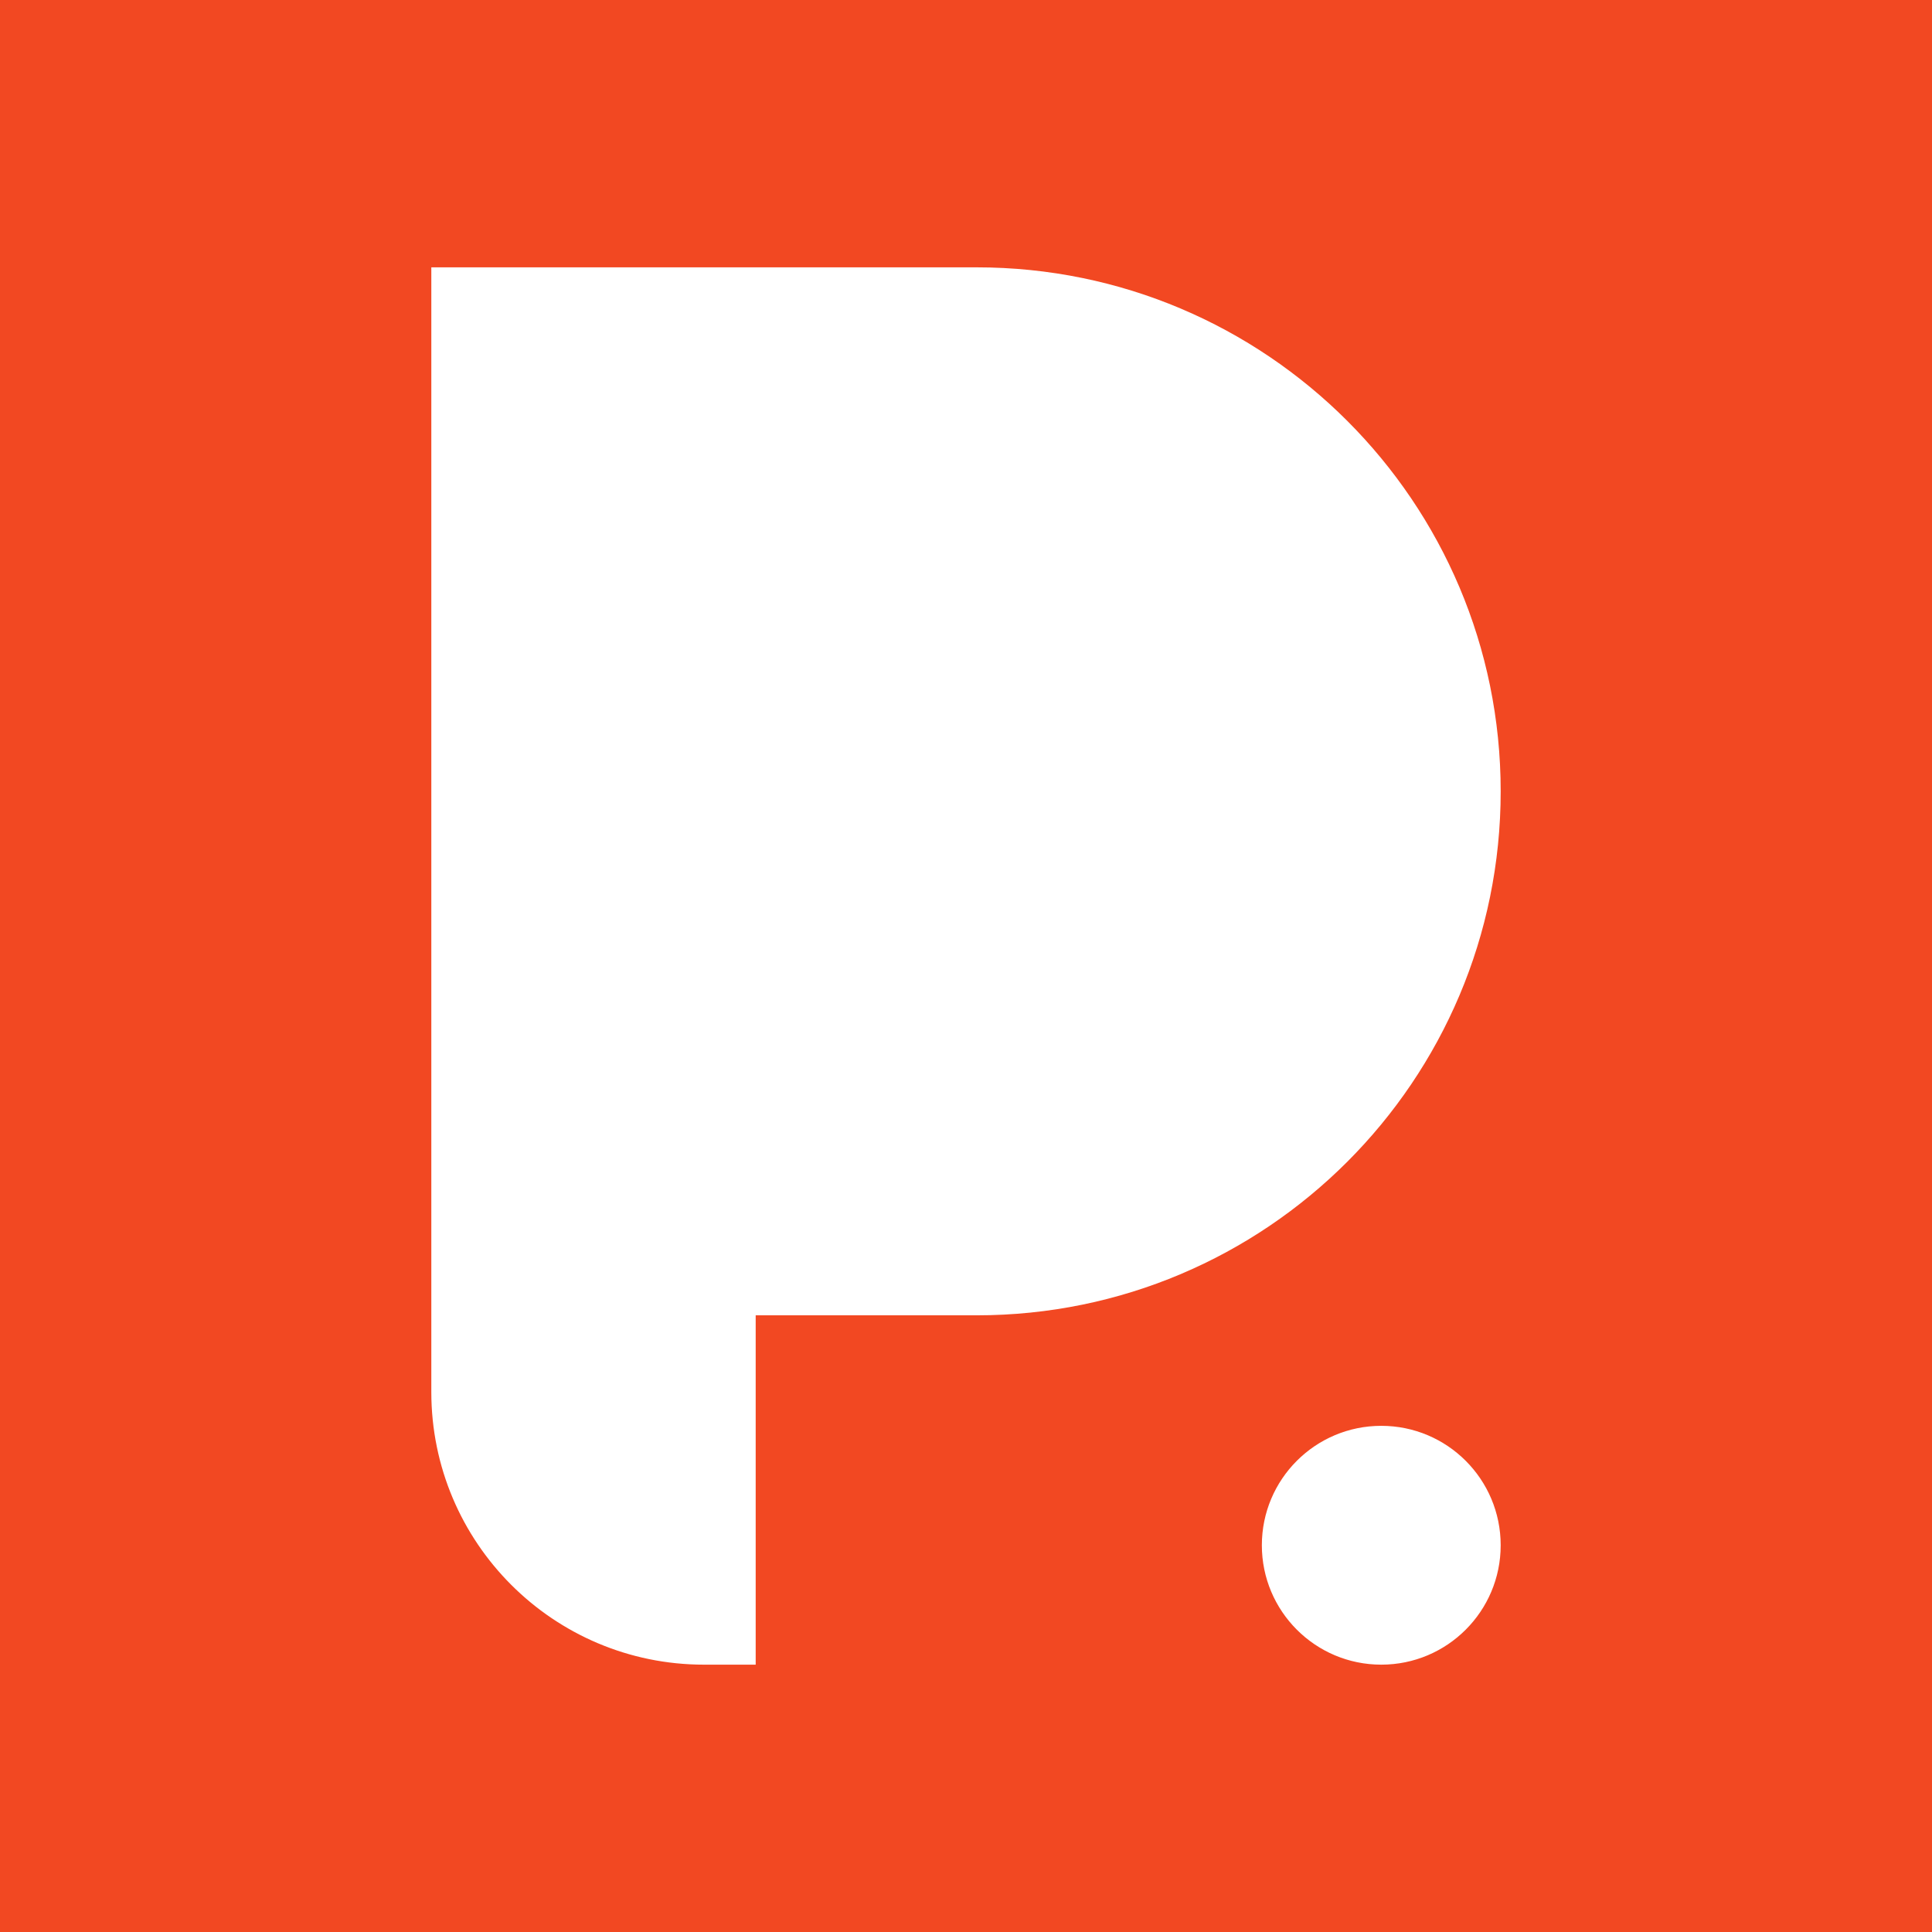
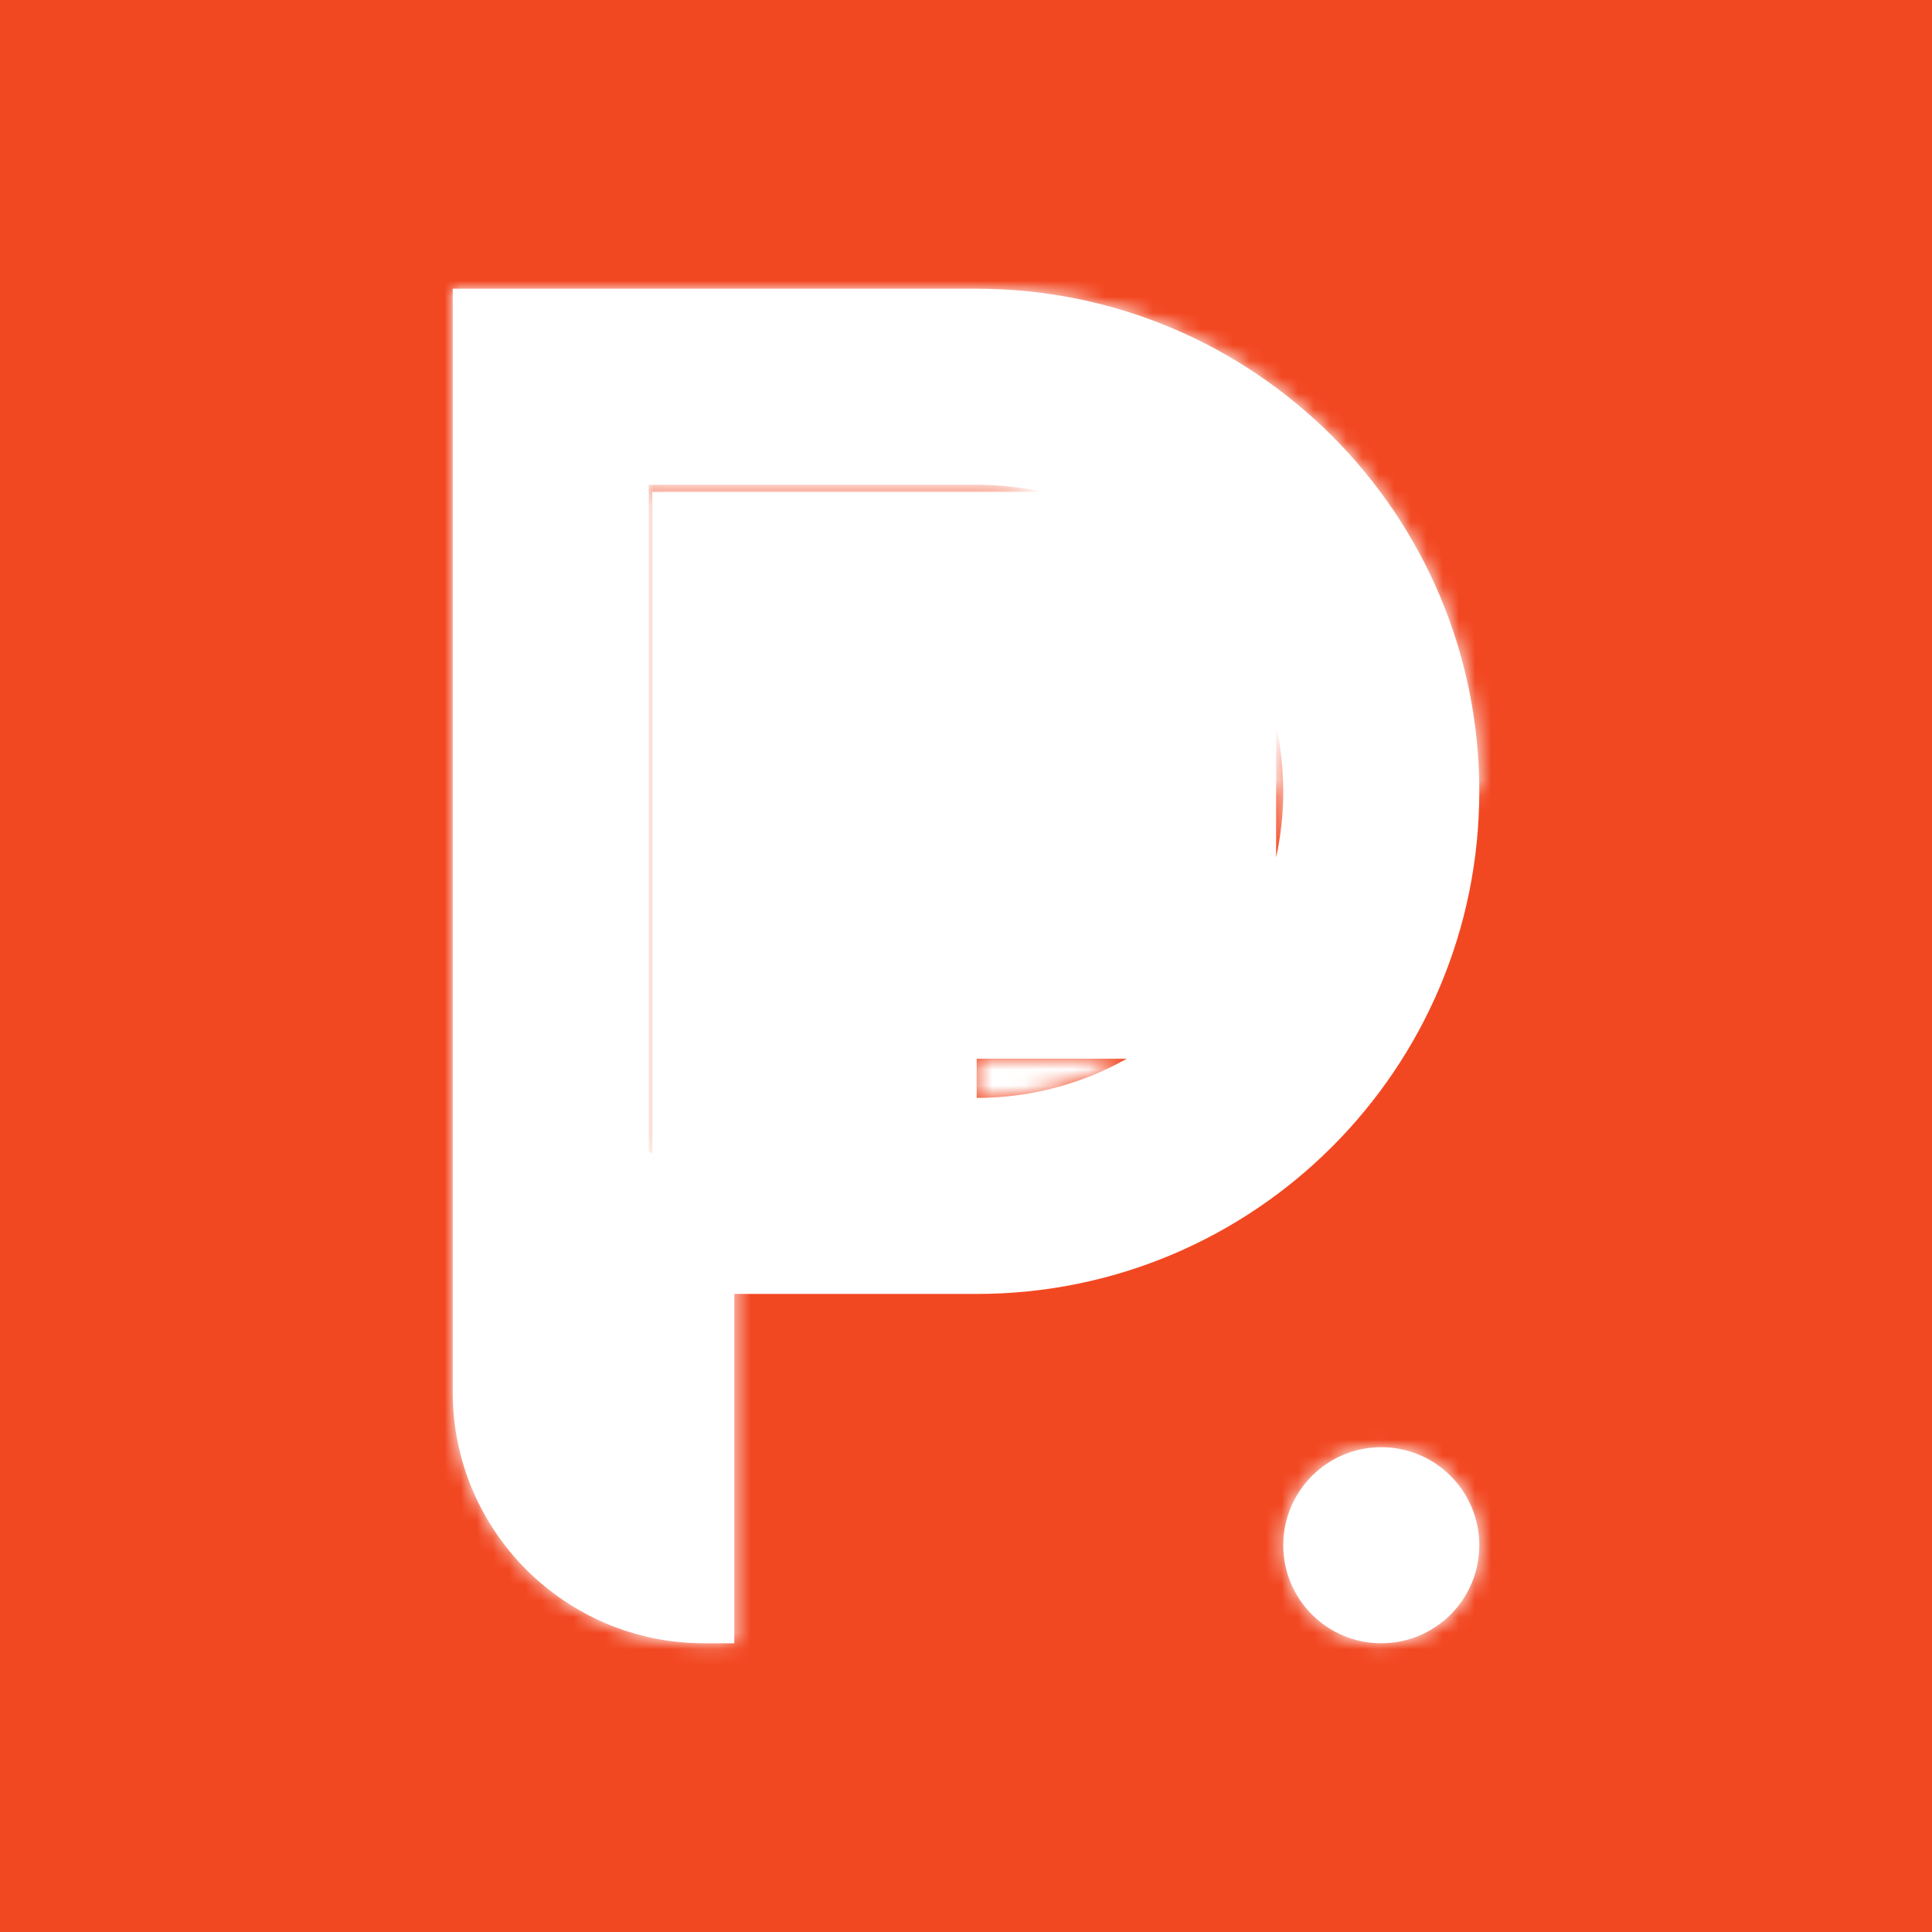
<svg xmlns="http://www.w3.org/2000/svg" width="120" height="120" viewBox="0 0 120 120" fill="none">
  <rect width="120" height="120" fill="#F24822" />
  <mask id="path-1-outside-1_444_107" maskUnits="userSpaceOnUse" x="26.118" y="15.934" width="68" height="88" fill="black">
-     <rect fill="white" x="26.118" y="15.934" width="68" height="88" />
-     <path fill-rule="evenodd" clip-rule="evenodd" d="M28.118 17.934H60.664C77.905 17.934 91.882 31.91 91.882 49.151C91.882 66.392 77.905 80.369 60.664 80.369H45.609V102.066H43.727C35.106 102.066 28.118 95.078 28.118 86.458V80.369V79.594V30.111V17.934ZM40.517 65.757V71.646C40.443 71.612 40.37 71.579 40.295 71.548V30.111L60.664 30.111C62.072 30.111 63.444 30.264 64.765 30.553H60.664H40.517V65.757ZM60.664 68.192V65.757H69.988C67.233 67.307 64.052 68.192 60.664 68.192ZM79.705 49.151C79.705 50.559 79.552 51.932 79.262 53.252V45.05C79.552 46.371 79.705 47.743 79.705 49.151ZM85.793 89.889C82.431 89.889 79.705 92.615 79.705 95.978C79.705 99.341 82.431 102.066 85.793 102.066C89.156 102.066 91.882 99.341 91.882 95.978C91.882 92.615 89.156 89.889 85.793 89.889Z" />
+     <path fill-rule="evenodd" clip-rule="evenodd" d="M28.118 17.934H60.664C77.905 17.934 91.882 31.91 91.882 49.151H45.609V102.066H43.727C35.106 102.066 28.118 95.078 28.118 86.458V80.369V79.594V30.111V17.934ZM40.517 65.757V71.646C40.443 71.612 40.37 71.579 40.295 71.548V30.111L60.664 30.111C62.072 30.111 63.444 30.264 64.765 30.553H60.664H40.517V65.757ZM60.664 68.192V65.757H69.988C67.233 67.307 64.052 68.192 60.664 68.192ZM79.705 49.151C79.705 50.559 79.552 51.932 79.262 53.252V45.05C79.552 46.371 79.705 47.743 79.705 49.151ZM85.793 89.889C82.431 89.889 79.705 92.615 79.705 95.978C79.705 99.341 82.431 102.066 85.793 102.066C89.156 102.066 91.882 99.341 91.882 95.978C91.882 92.615 89.156 89.889 85.793 89.889Z" />
  </mask>
  <path fill-rule="evenodd" clip-rule="evenodd" d="M28.118 17.934H60.664C77.905 17.934 91.882 31.91 91.882 49.151C91.882 66.392 77.905 80.369 60.664 80.369H45.609V102.066H43.727C35.106 102.066 28.118 95.078 28.118 86.458V80.369V79.594V30.111V17.934ZM40.517 65.757V71.646C40.443 71.612 40.37 71.579 40.295 71.548V30.111L60.664 30.111C62.072 30.111 63.444 30.264 64.765 30.553H60.664H40.517V65.757ZM60.664 68.192V65.757H69.988C67.233 67.307 64.052 68.192 60.664 68.192ZM79.705 49.151C79.705 50.559 79.552 51.932 79.262 53.252V45.05C79.552 46.371 79.705 47.743 79.705 49.151ZM85.793 89.889C82.431 89.889 79.705 92.615 79.705 95.978C79.705 99.341 82.431 102.066 85.793 102.066C89.156 102.066 91.882 99.341 91.882 95.978C91.882 92.615 89.156 89.889 85.793 89.889Z" fill="white" />
  <path d="M28.118 17.934V16.605H26.79V17.934H28.118ZM45.609 80.369V79.041H44.28V80.369H45.609ZM45.609 102.066V103.395H46.937V102.066H45.609ZM40.517 71.646L39.961 72.853L41.845 73.72V71.646H40.517ZM40.295 71.548H38.967V72.425L39.773 72.769L40.295 71.548ZM40.295 30.111L40.295 28.782L38.967 28.782V30.111H40.295ZM60.664 30.111L60.664 28.782H60.664L60.664 30.111ZM64.765 30.553V31.882L65.05 29.256L64.765 30.553ZM40.517 30.553V29.225H39.188V30.553H40.517ZM60.664 65.757V64.428H59.336V65.757H60.664ZM60.664 68.192H59.336V69.52H60.664V68.192ZM69.988 65.757L70.64 66.914L75.058 64.428H69.988V65.757ZM79.262 53.252H77.933L80.559 53.537L79.262 53.252ZM79.262 45.05L80.559 44.765L77.933 45.05H79.262ZM60.664 16.605H28.118V19.262H60.664V16.605ZM93.21 49.151C93.21 31.177 78.639 16.605 60.664 16.605V19.262C77.172 19.262 90.553 32.644 90.553 49.151H93.21ZM60.664 81.697C78.639 81.697 93.21 67.126 93.21 49.151H90.553C90.553 65.659 77.172 79.041 60.664 79.041V81.697ZM45.609 81.697H60.664V79.041H45.609V81.697ZM46.937 102.066V80.369H44.28V102.066H46.937ZM43.727 103.395H45.609V100.738H43.727V103.395ZM26.79 86.458C26.79 95.812 34.373 103.395 43.727 103.395V100.738C35.84 100.738 29.447 94.344 29.447 86.458H26.79ZM26.79 80.369V86.458H29.447V80.369H26.79ZM26.79 79.594V80.369H29.447V79.594H26.79ZM26.79 30.111V79.594H29.447V30.111H26.79ZM26.79 17.934V30.111H29.447V17.934H26.79ZM41.845 71.646V65.757H39.188V71.646H41.845ZM39.773 72.769C39.836 72.796 39.899 72.824 39.961 72.853L41.072 70.439C40.988 70.4 40.903 70.363 40.817 70.326L39.773 72.769ZM38.967 30.111V71.548H41.624V30.111H38.967ZM60.664 28.782L40.295 28.782L40.295 31.439L60.664 31.439L60.664 28.782ZM65.05 29.256C63.636 28.946 62.169 28.782 60.664 28.782V31.439C61.976 31.439 63.253 31.581 64.481 31.851L65.05 29.256ZM60.664 31.882H64.765V29.225H60.664V31.882ZM40.517 31.882H60.664V29.225H40.517V31.882ZM41.845 65.757V30.553H39.188V65.757H41.845ZM59.336 65.757V68.192H61.993V65.757H59.336ZM69.988 64.428H60.664V67.085H69.988V64.428ZM60.664 69.52C64.286 69.52 67.69 68.574 70.64 66.914L69.337 64.599C66.775 66.041 63.818 66.864 60.664 66.864V69.52ZM80.559 53.537C80.87 52.123 81.033 50.656 81.033 49.151H78.376C78.376 50.463 78.234 51.74 77.964 52.968L80.559 53.537ZM77.933 45.05V53.252H80.59V45.05H77.933ZM81.033 49.151C81.033 47.647 80.87 46.179 80.559 44.765L77.964 45.335C78.234 46.563 78.376 47.84 78.376 49.151H81.033ZM81.033 95.978C81.033 93.349 83.164 91.218 85.793 91.218V88.561C81.697 88.561 78.376 91.882 78.376 95.978H81.033ZM85.793 100.738C83.164 100.738 81.033 98.607 81.033 95.978H78.376C78.376 100.074 81.697 103.395 85.793 103.395V100.738ZM90.553 95.978C90.553 98.607 88.422 100.738 85.793 100.738V103.395C89.89 103.395 93.21 100.074 93.21 95.978H90.553ZM85.793 91.218C88.422 91.218 90.553 93.349 90.553 95.978H93.21C93.21 91.882 89.89 88.561 85.793 88.561V91.218Z" fill="white" mask="url(#path-1-outside-1_444_107)" />
</svg>